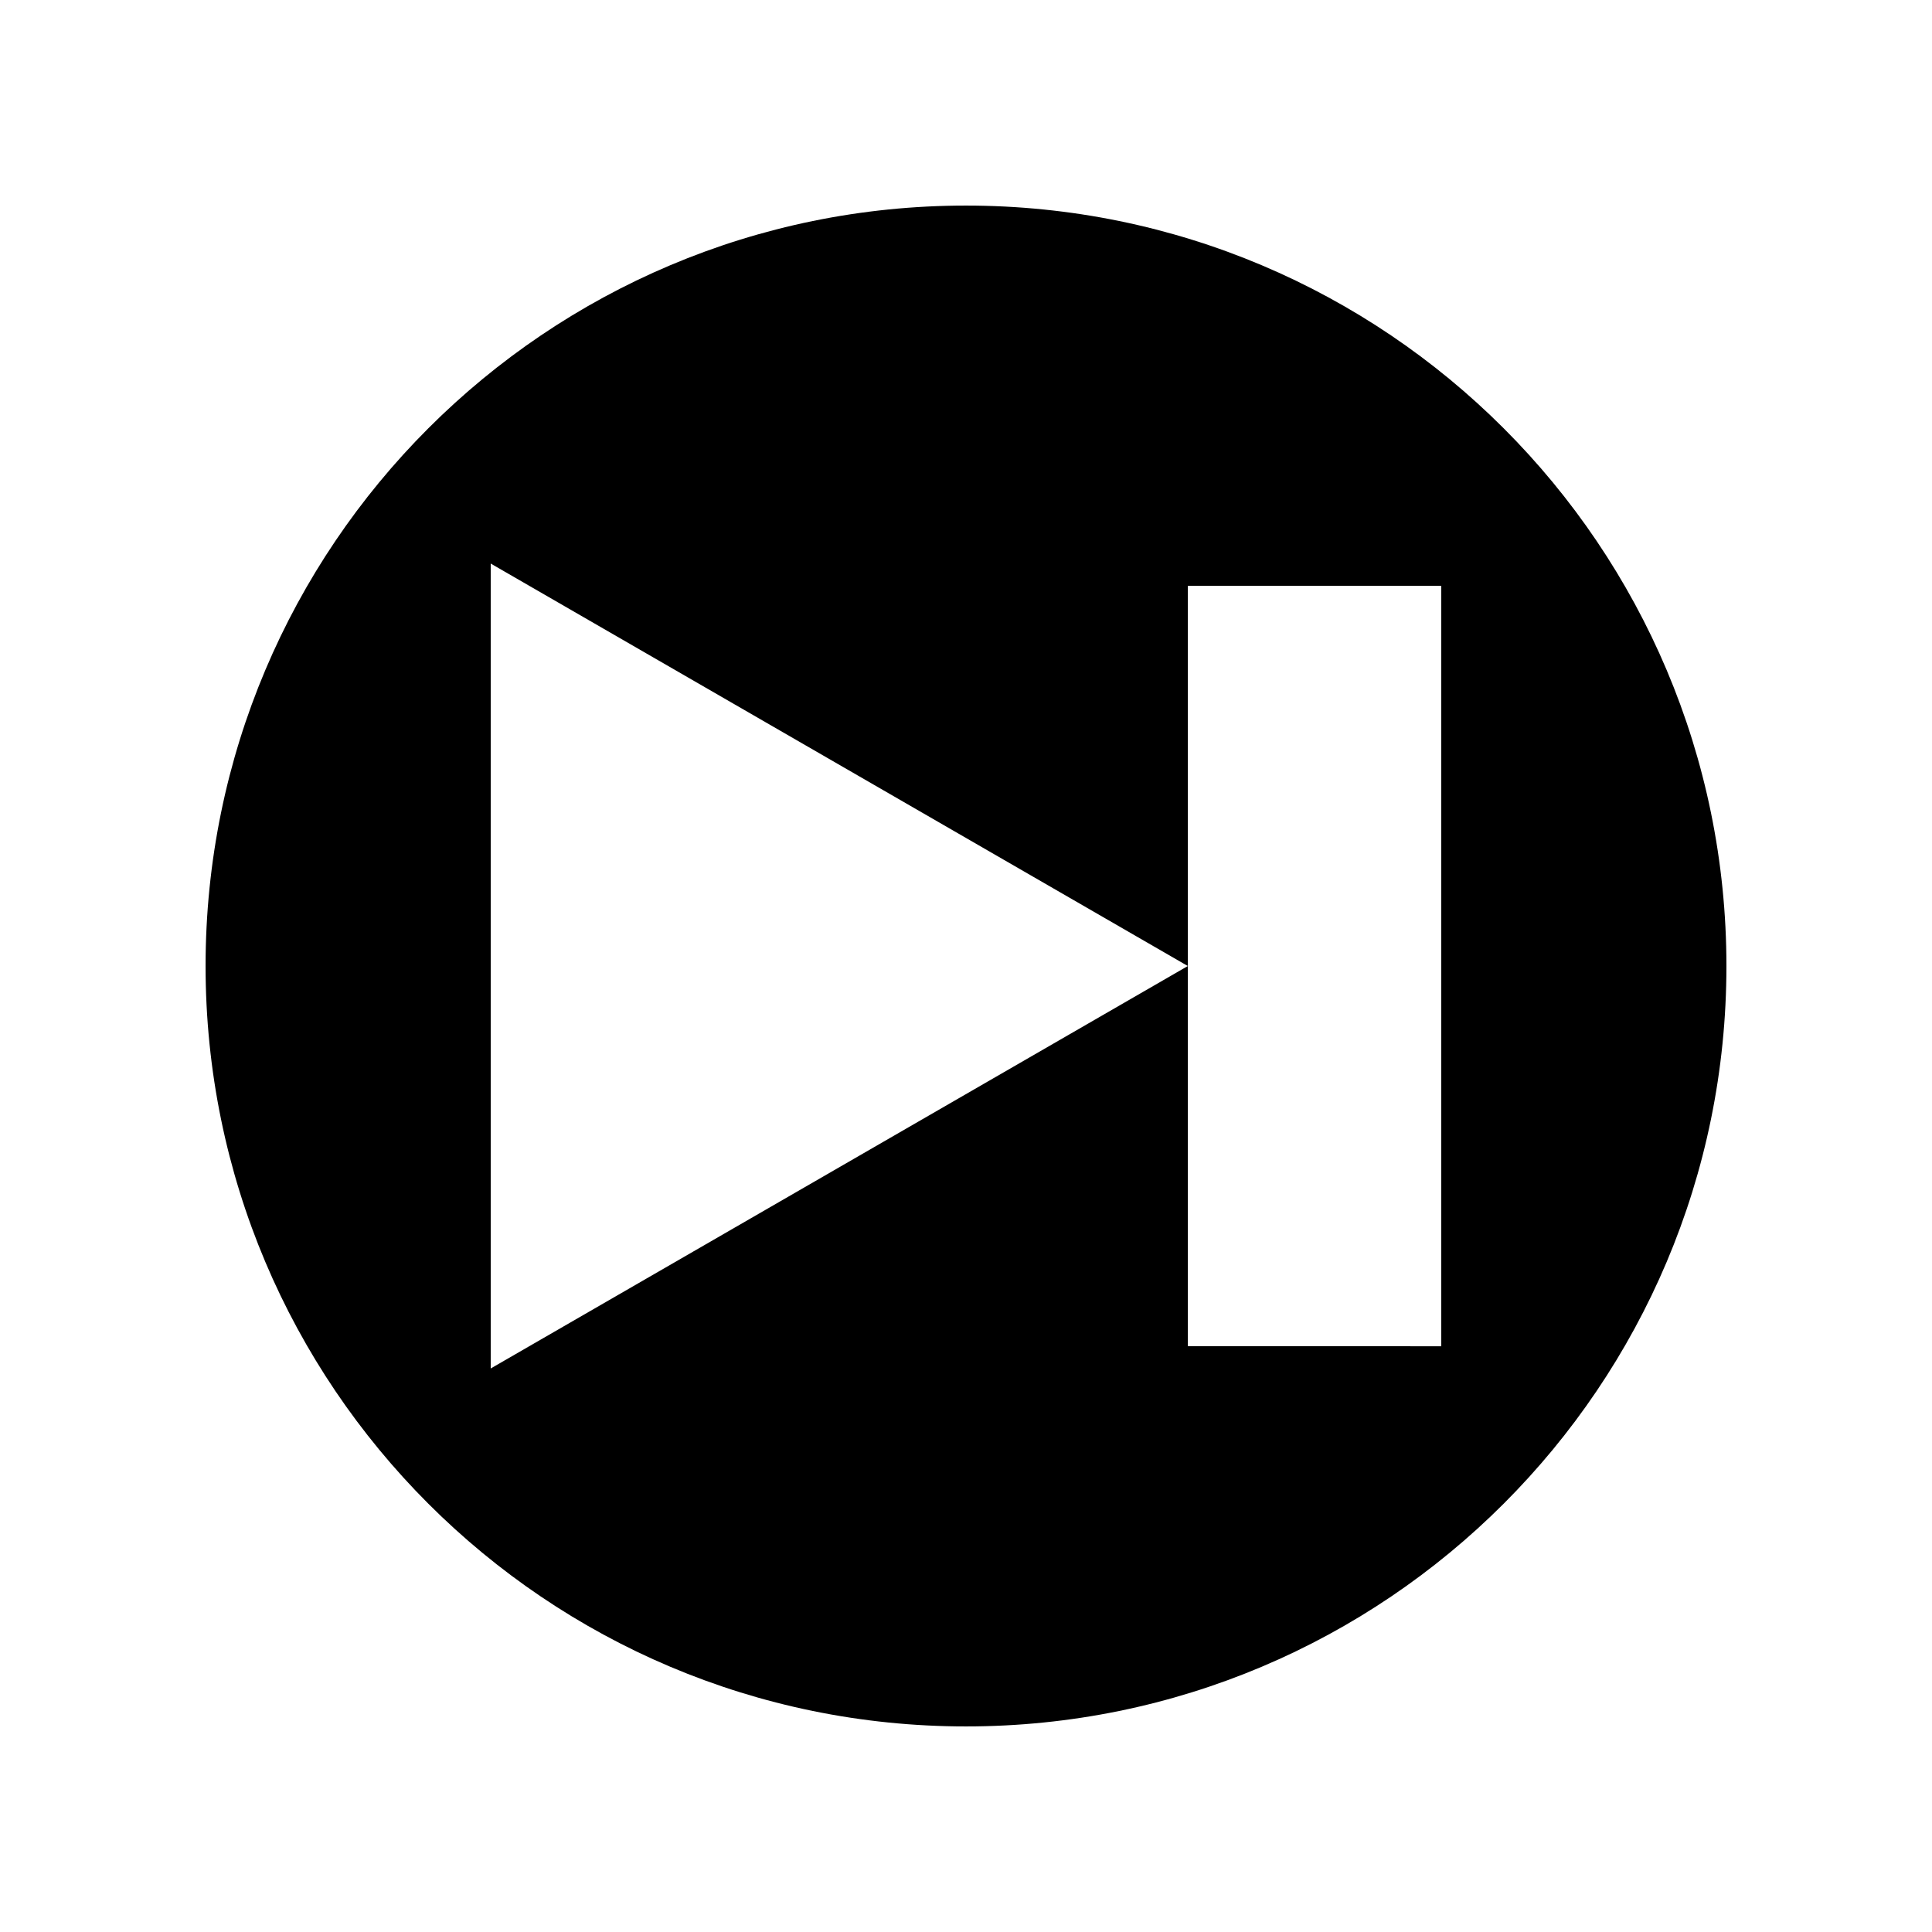
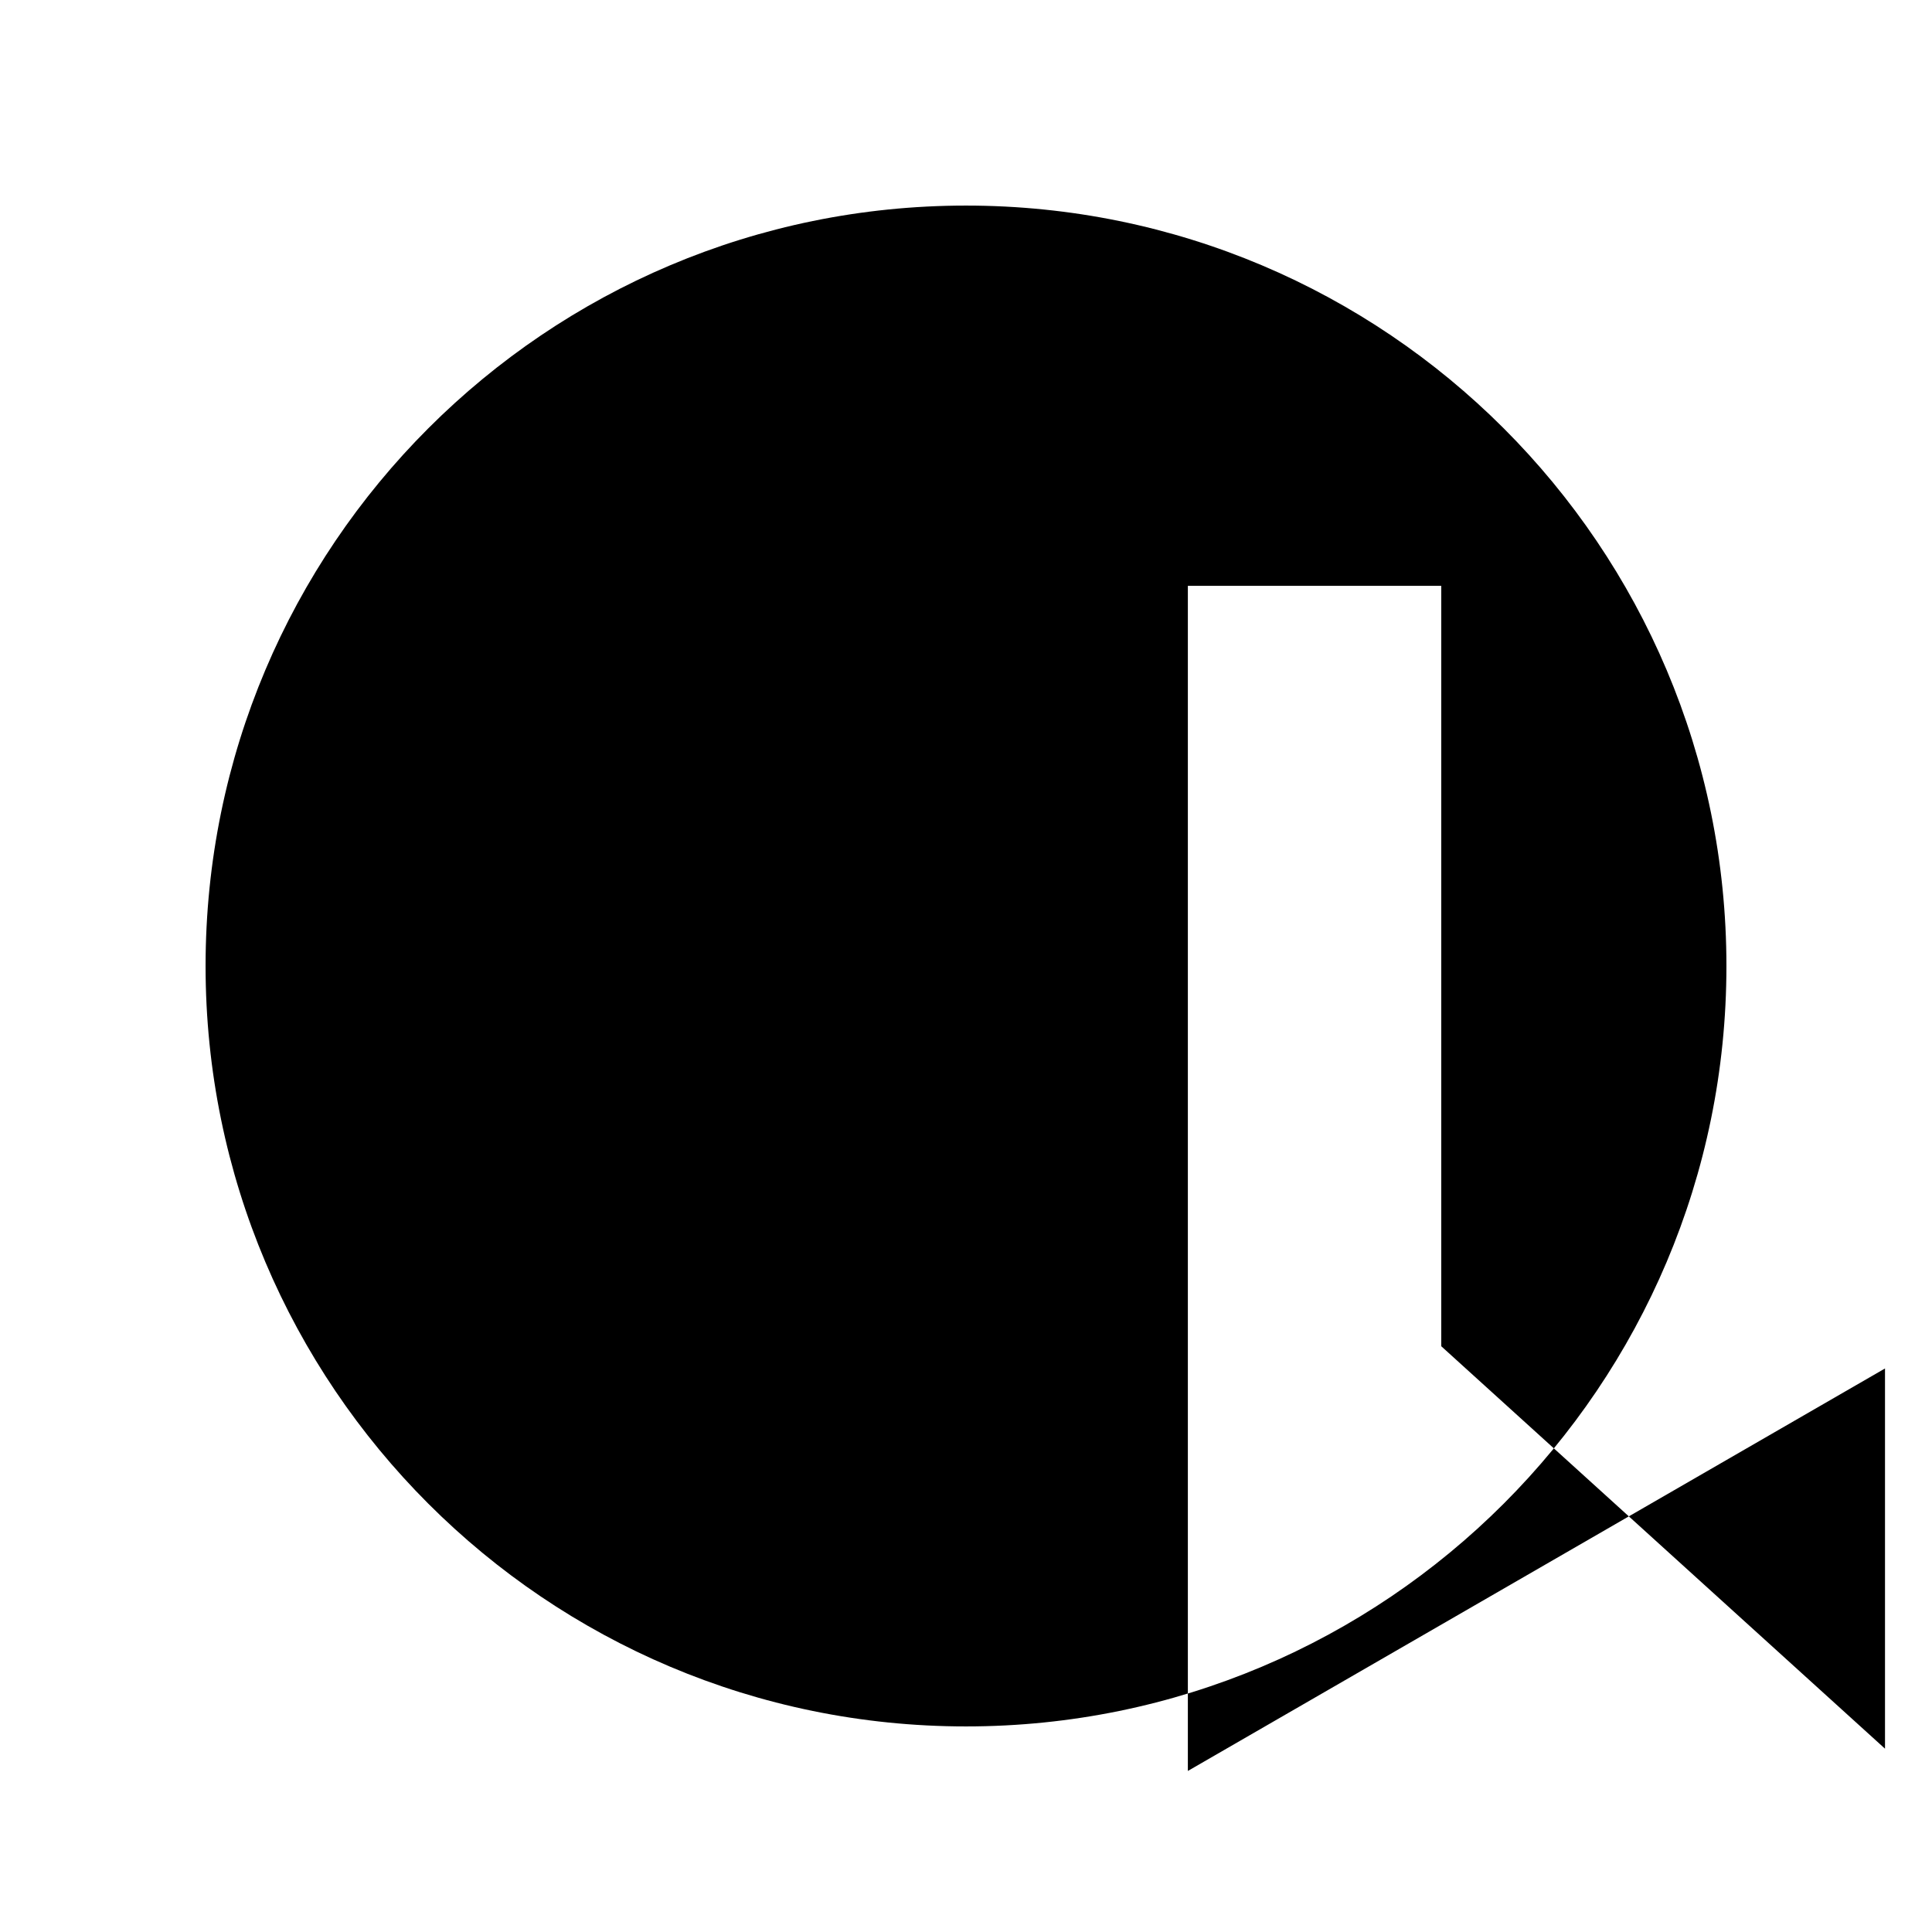
<svg xmlns="http://www.w3.org/2000/svg" fill="#000000" width="800px" height="800px" version="1.1" viewBox="144 144 512 512">
-   <path d="m400 198.48c111.29 0 201.52 90.23 201.52 201.52 0 111.29-90.234 201.52-201.52 201.52-111.29 0-201.52-90.234-201.52-201.52 0-111.29 90.23-201.52 201.52-201.52zm125.95 302.29v-201.52h-67.156v100.76l-184.75-106.66v213.31l184.75-106.66v100.76z" />
+   <path d="m400 198.48c111.29 0 201.52 90.23 201.52 201.52 0 111.29-90.234 201.52-201.52 201.52-111.29 0-201.52-90.234-201.52-201.52 0-111.29 90.23-201.52 201.52-201.52zm125.95 302.29v-201.52h-67.156v100.76v213.31l184.75-106.66v100.76z" />
</svg>